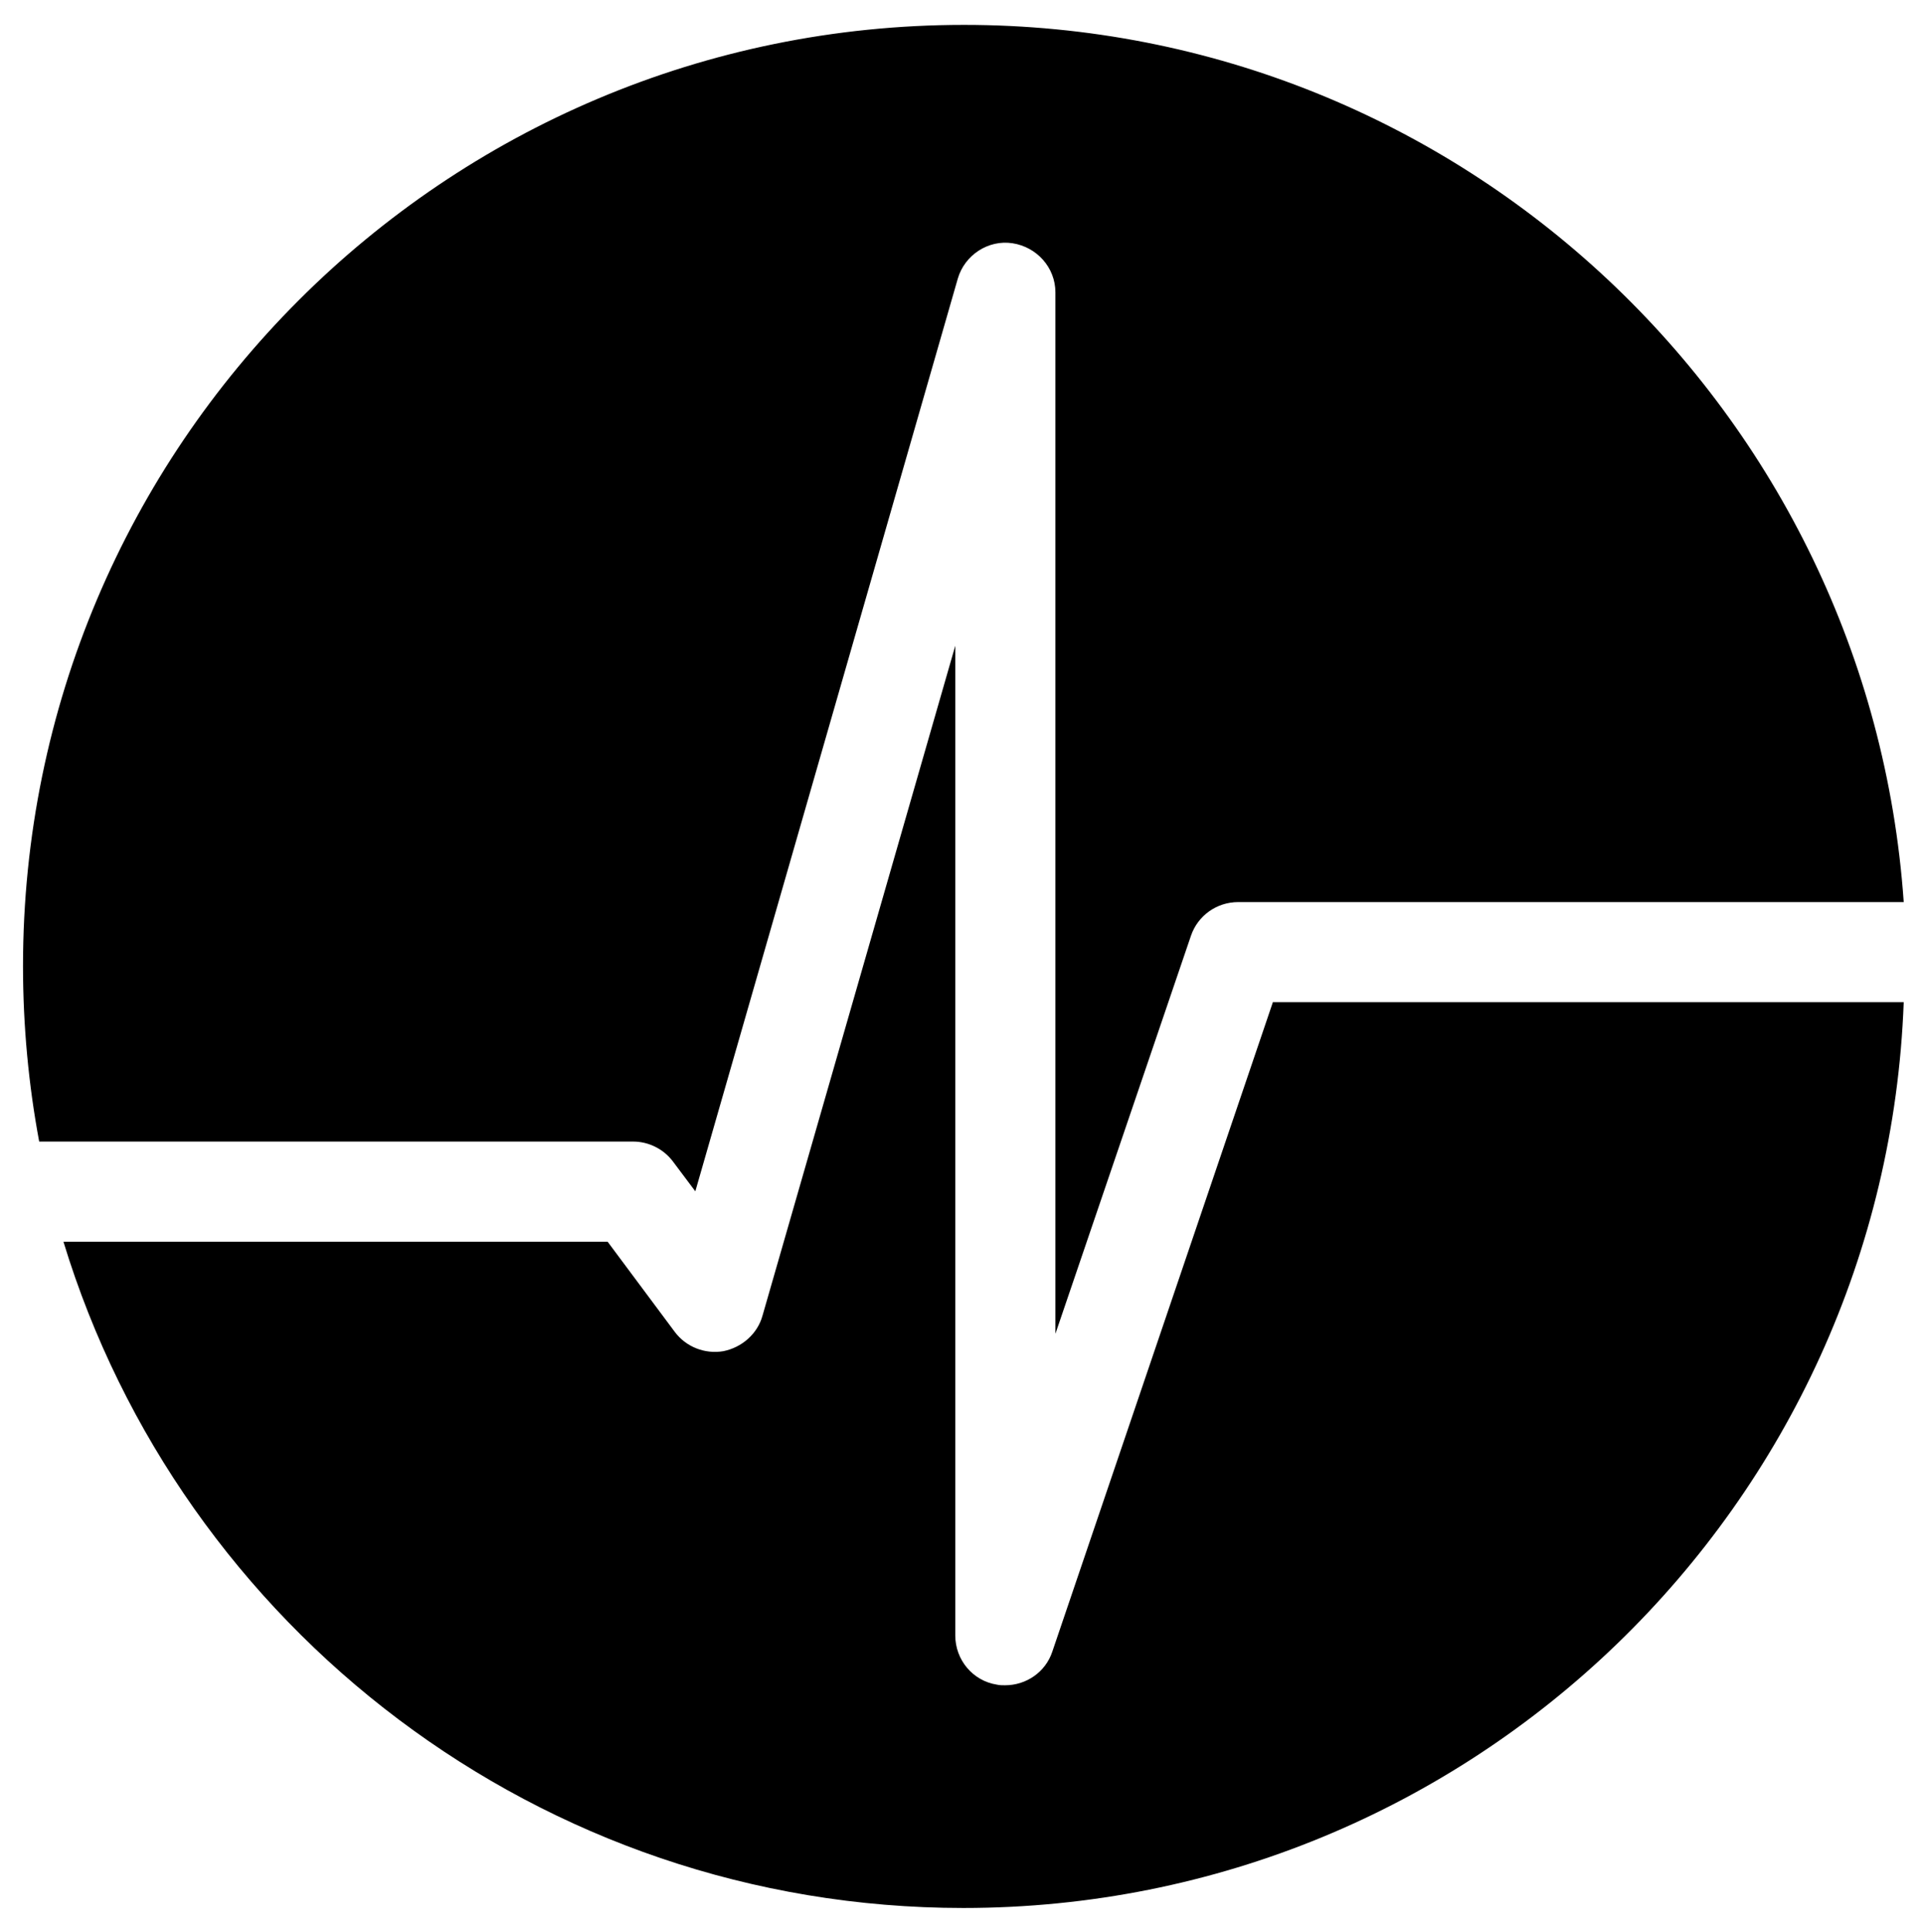
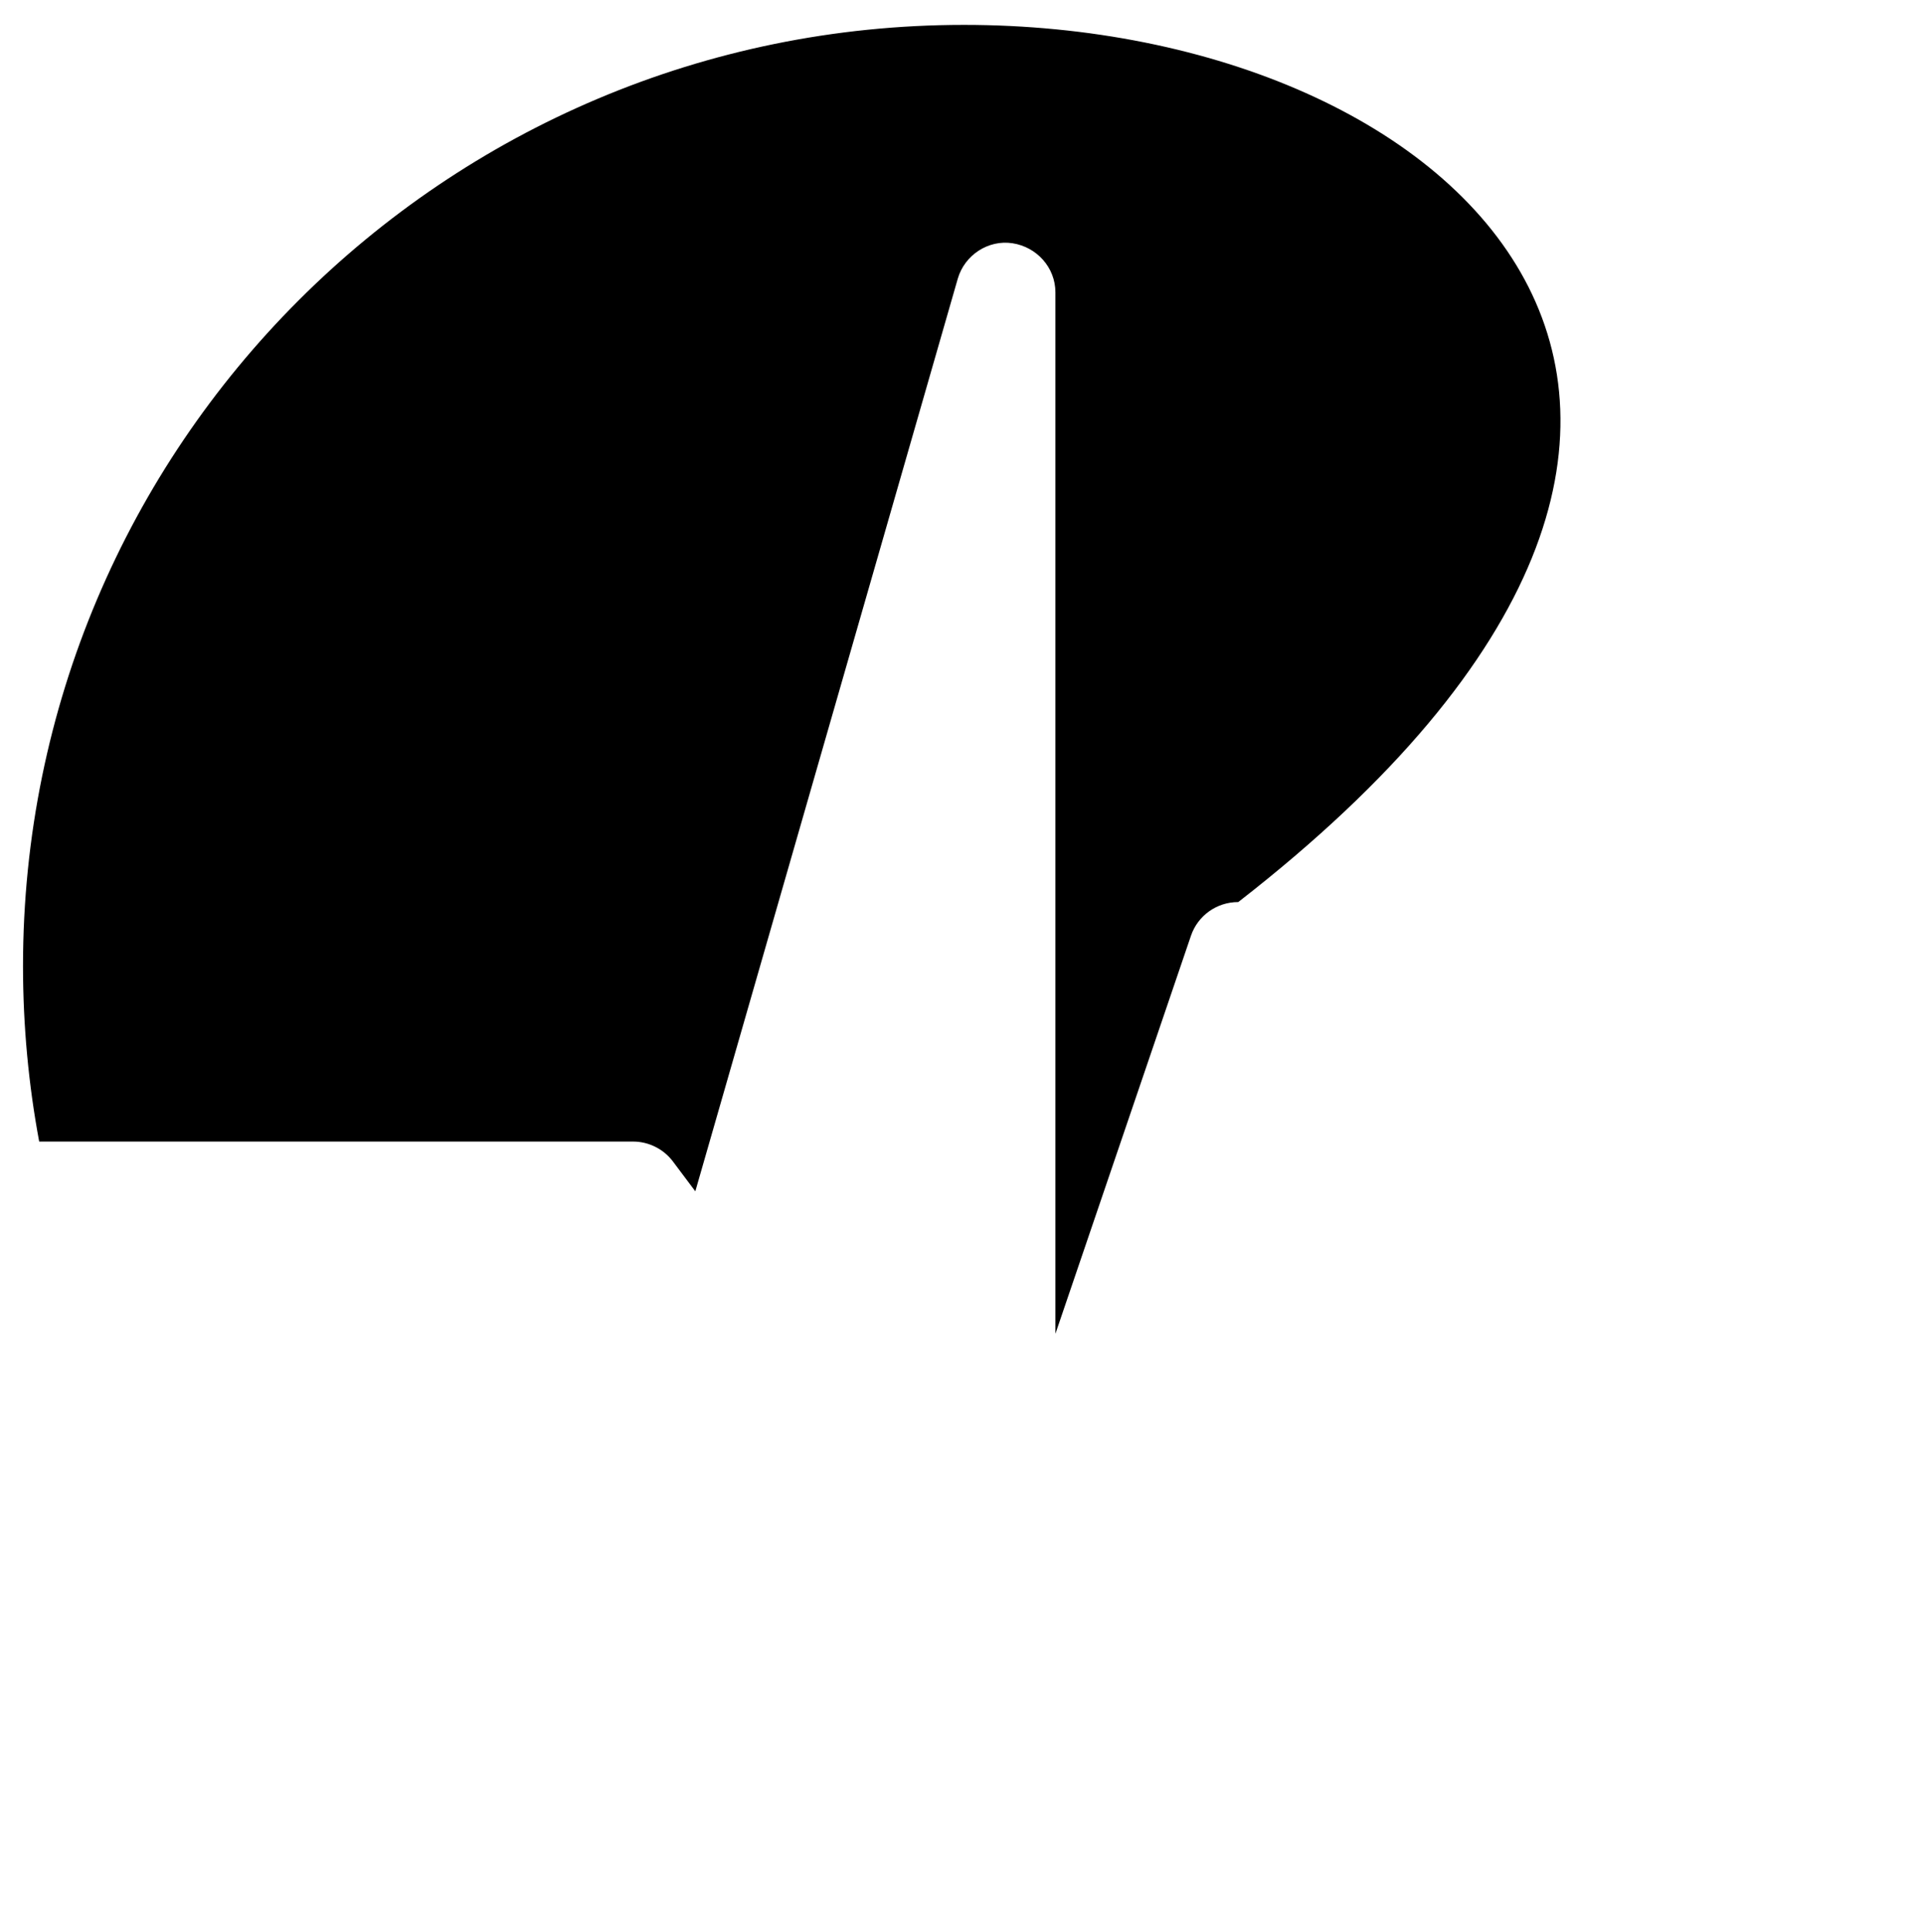
<svg xmlns="http://www.w3.org/2000/svg" version="1.1" x="0px" y="0px" viewBox="0 0 309.2 310.6" style="enable-background:new 0 0 309.2 310.6;" xml:space="preserve">
-   <path class="st0" d="M101.8,183.5c2.5,0,4.9,1.2,6.4,3.2l3.6,4.8L154,44.8c1.1-3.8,4.9-6.3,8.8-5.7c3.9,0.6,6.9,3.9,6.9,7.9v167.4  l21.8-64c1.1-3.2,4.1-5.4,7.6-5.4h107C300.6,66.2,235.1,4,155,4C71.4,4,3.7,71.7,3.7,155.3c0,9.6,0.9,19.1,2.6,28.2H101.8z" fill="#000000" />
-   <path class="st0" d="M204.7,161l-35.5,104.5c-1.1,3.3-4.2,5.4-7.6,5.4c-0.4,0-0.9,0-1.3-0.1c-3.9-0.6-6.7-4-6.7-7.9V103.8l-31,107.7  c-0.8,2.9-3.3,5.1-6.3,5.7c-3,0.5-6-0.7-7.8-3.1l-10.8-14.5H10.2c18.9,62,76.6,107.1,144.7,107.1c81.7,0,148.2-64.7,151.2-145.6  H204.7z" fill="#000000" />
+   <path class="st0" d="M101.8,183.5c2.5,0,4.9,1.2,6.4,3.2l3.6,4.8L154,44.8c1.1-3.8,4.9-6.3,8.8-5.7c3.9,0.6,6.9,3.9,6.9,7.9v167.4  l21.8-64c1.1-3.2,4.1-5.4,7.6-5.4C300.6,66.2,235.1,4,155,4C71.4,4,3.7,71.7,3.7,155.3c0,9.6,0.9,19.1,2.6,28.2H101.8z" fill="#000000" />
</svg>